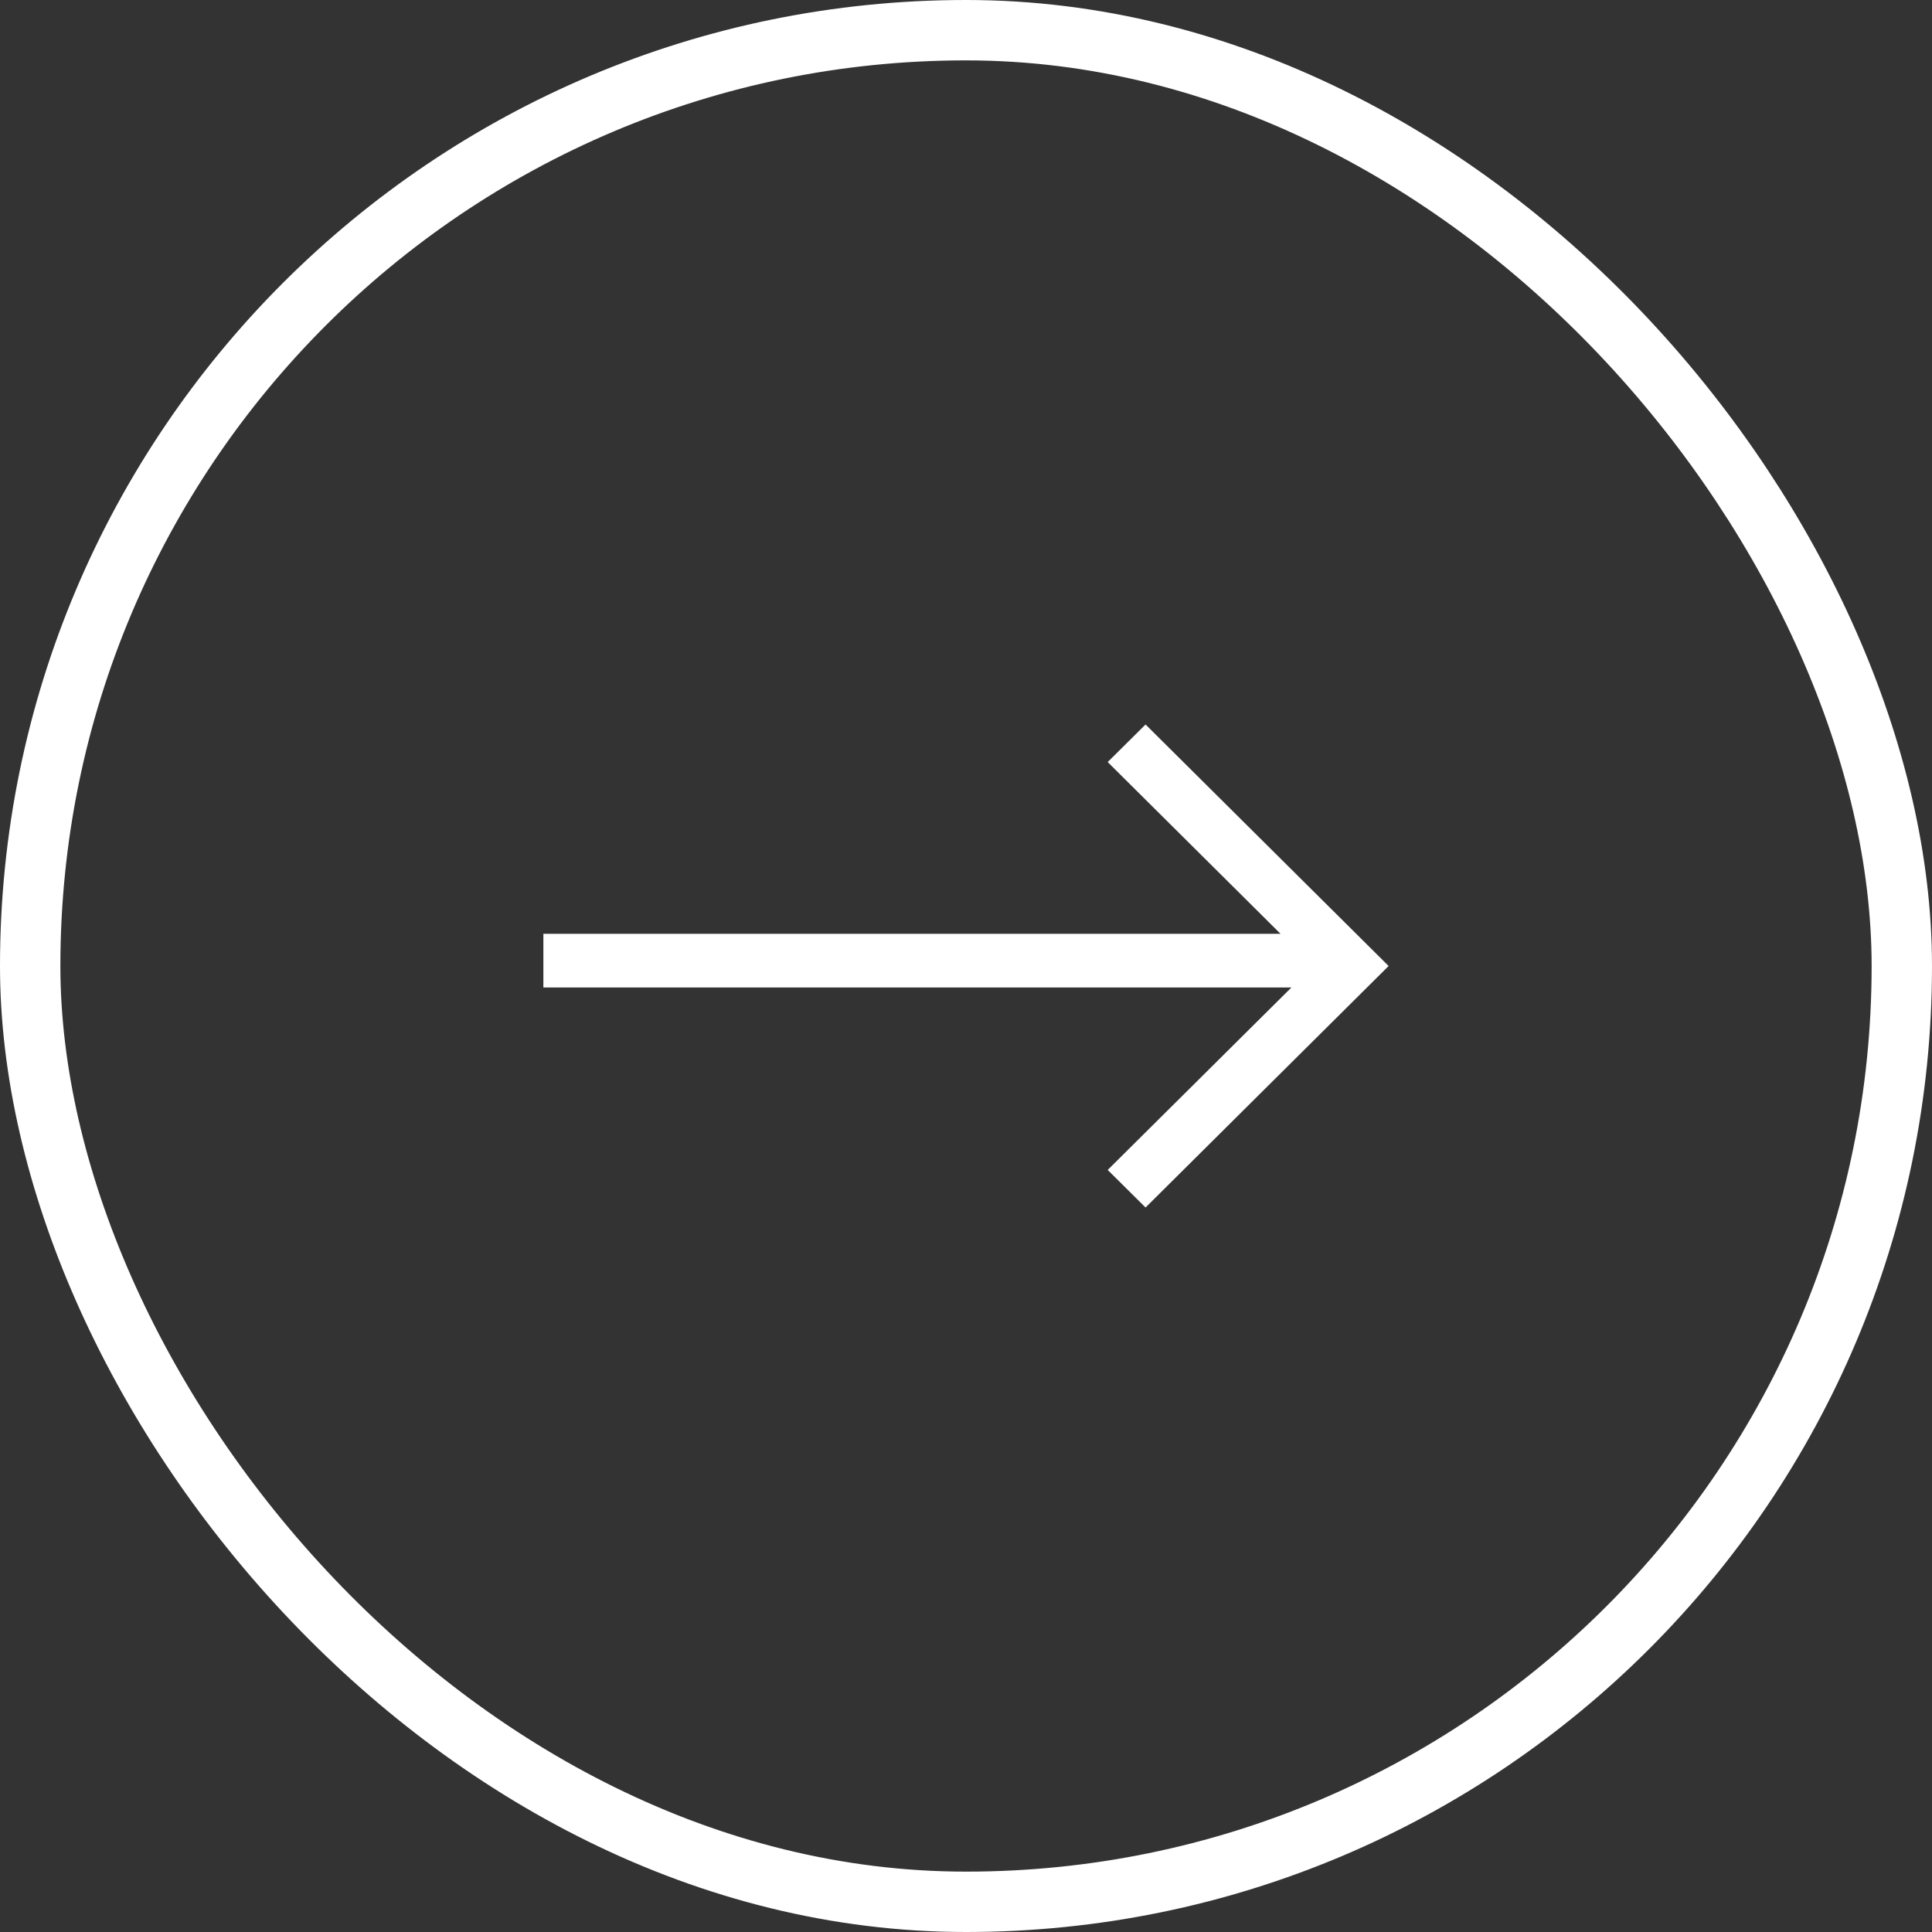
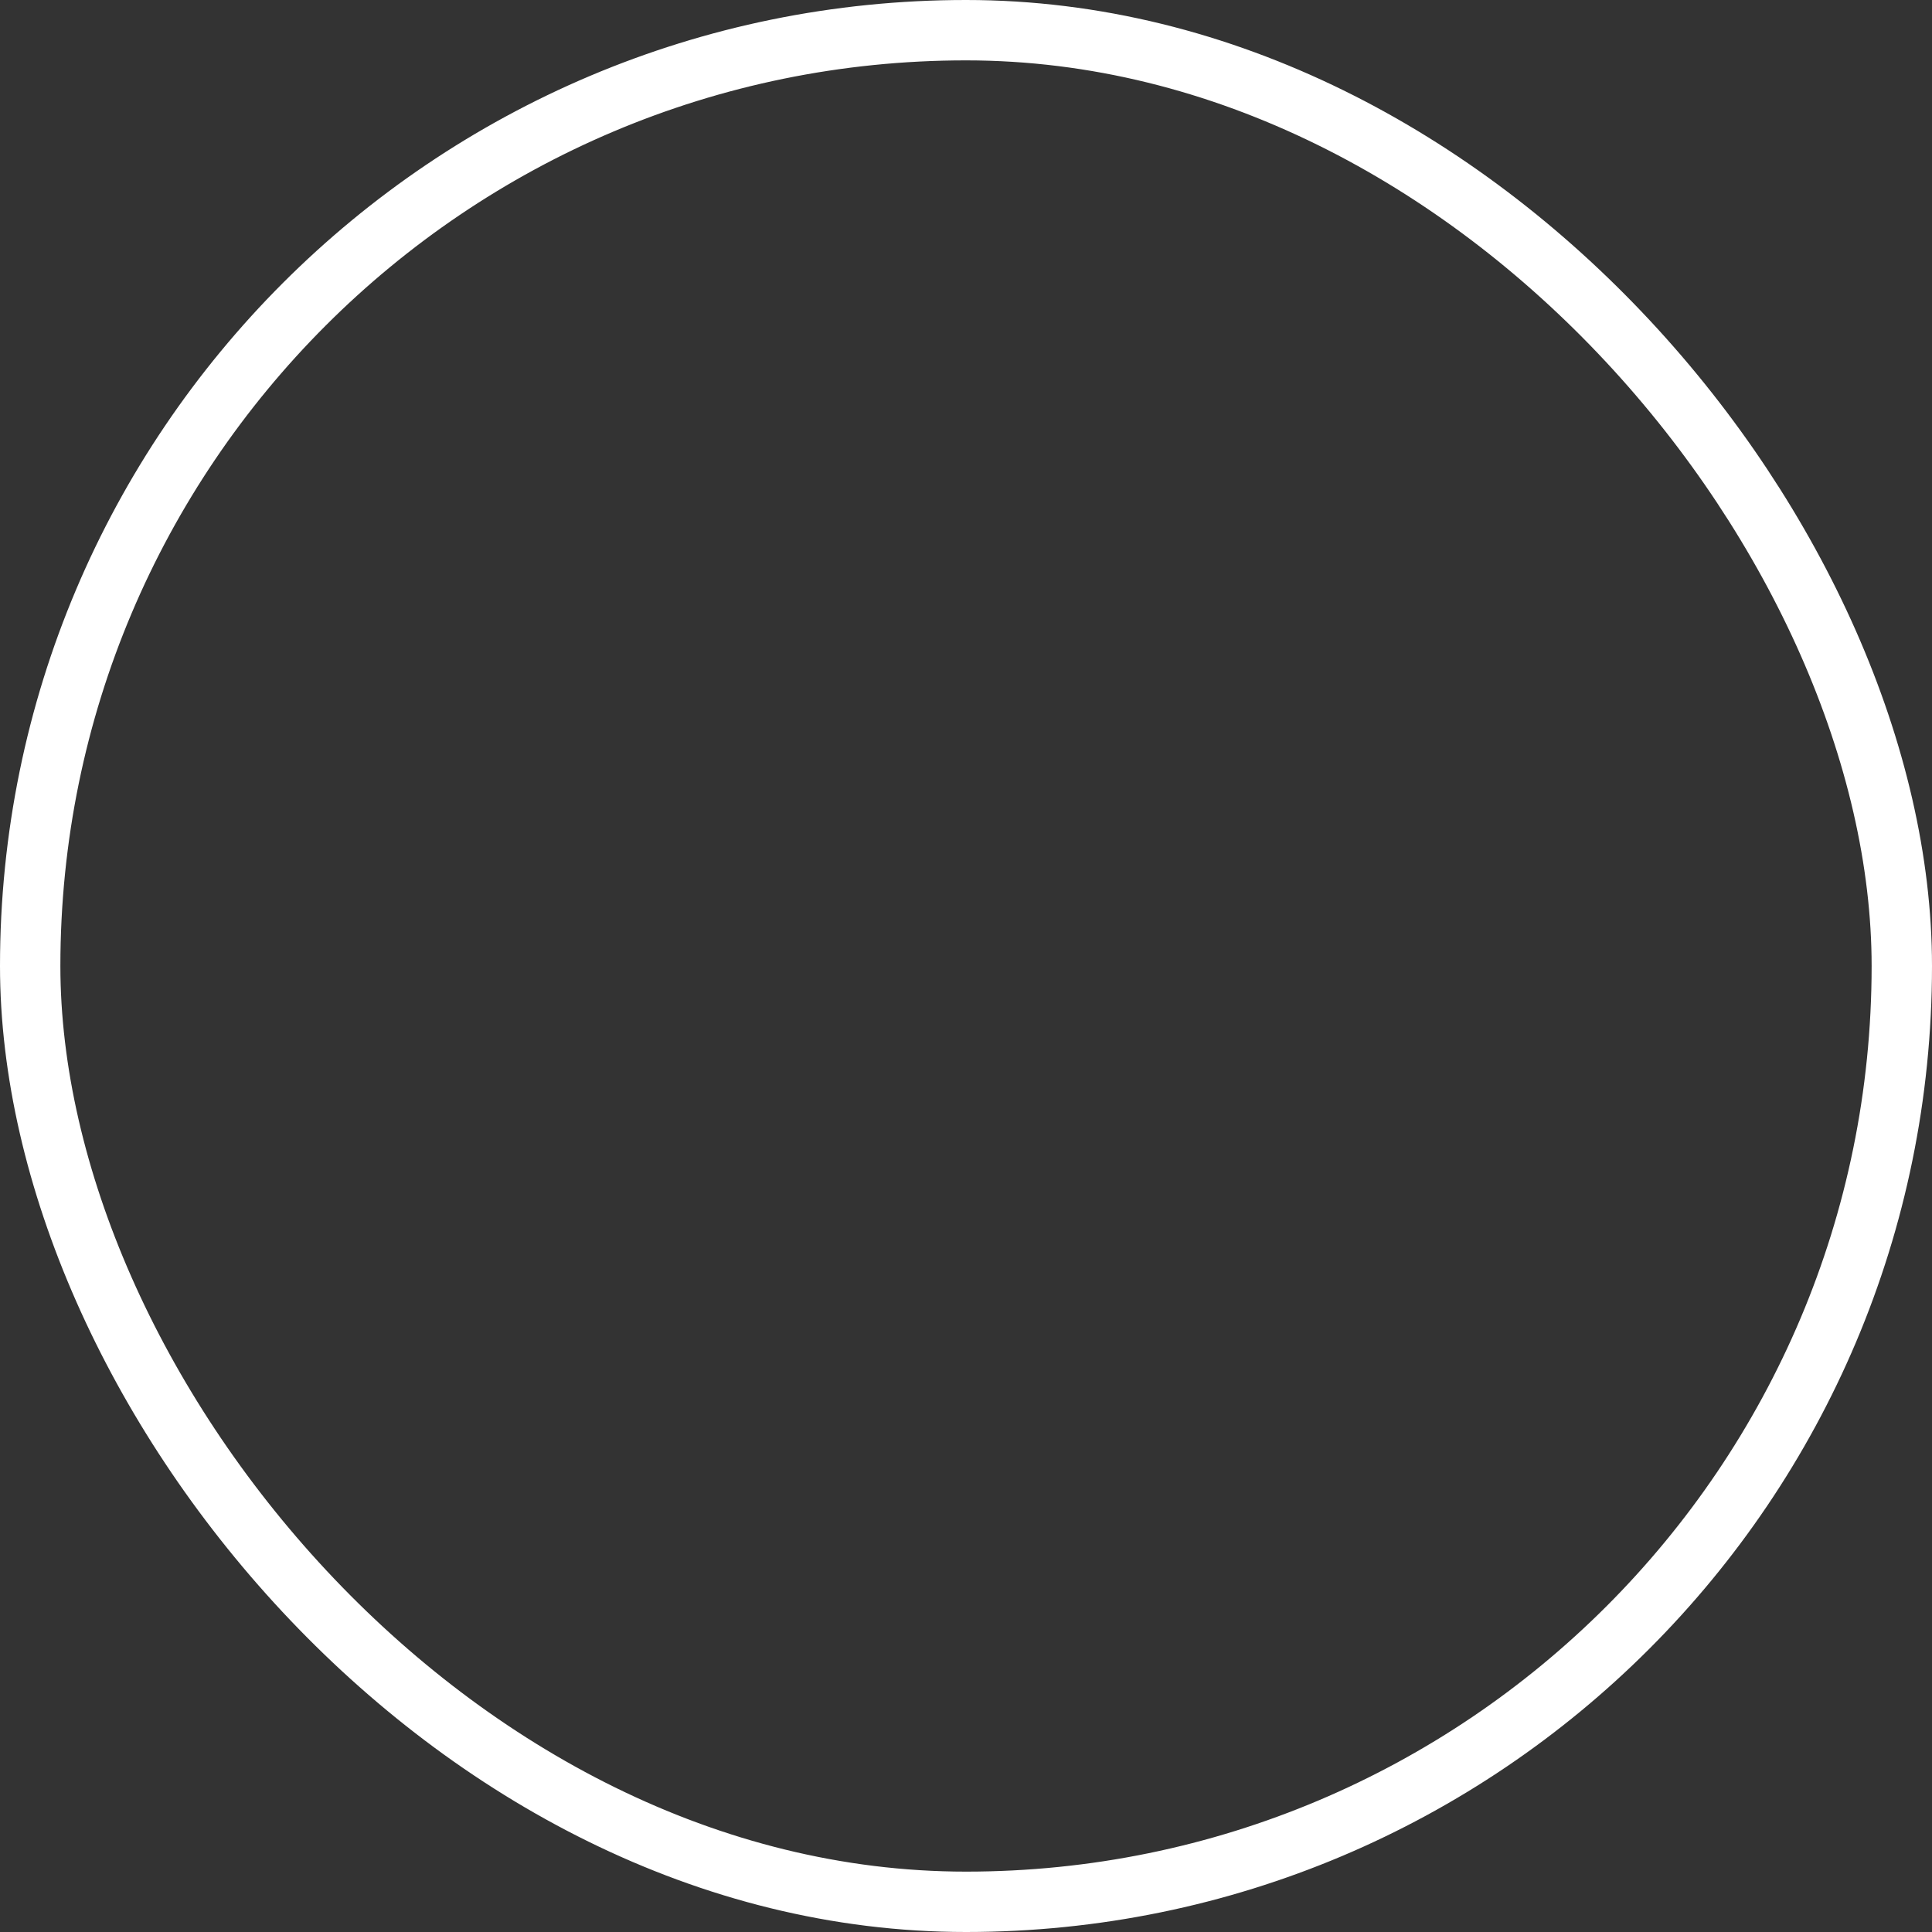
<svg xmlns="http://www.w3.org/2000/svg" width="32" height="32" viewBox="0 0 32 32" fill="none">
  <rect x="0" y="0" width="32" height="32" fill="#333333" stroke="none" />
  <rect x="0.5" y="0.5" width="31" height="31" rx="15.5" stroke="white" />
-   <path d="M21.21 15.467H9V16.356H21.39L18.347 19.378L18.974 20L23 16L18.974 12L18.347 12.622L21.21 15.467Z" fill="white" />
</svg>